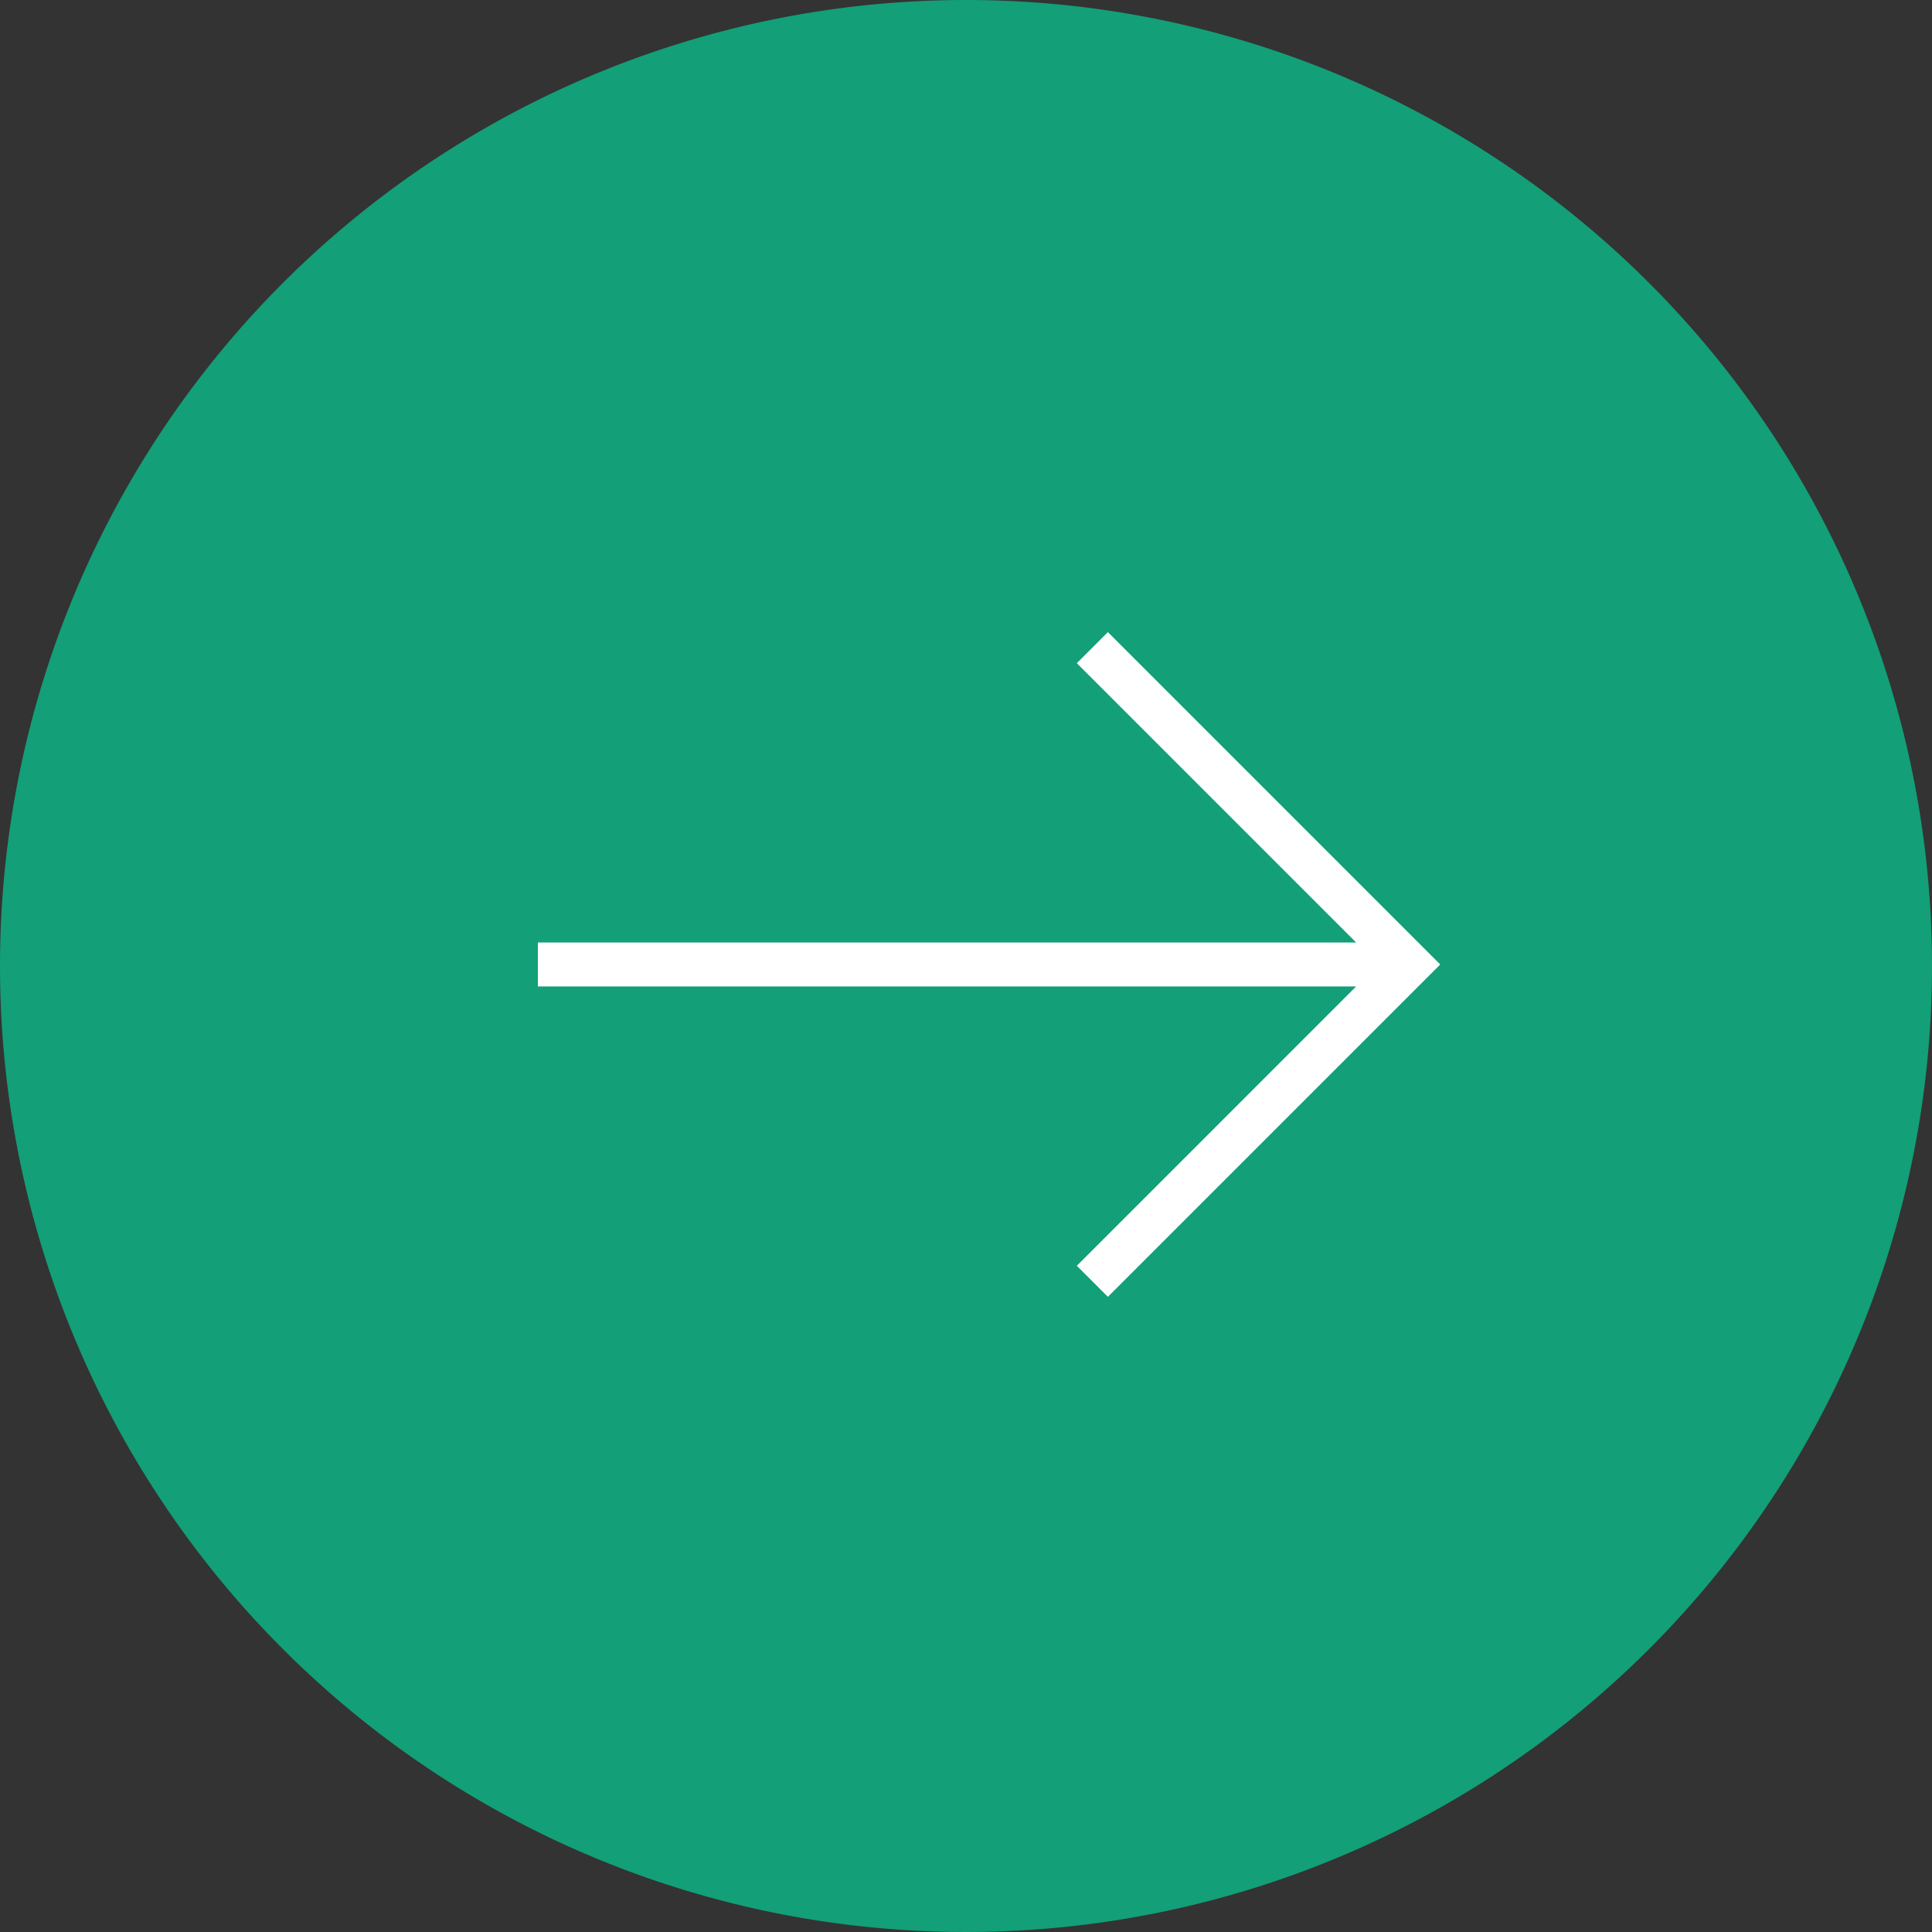
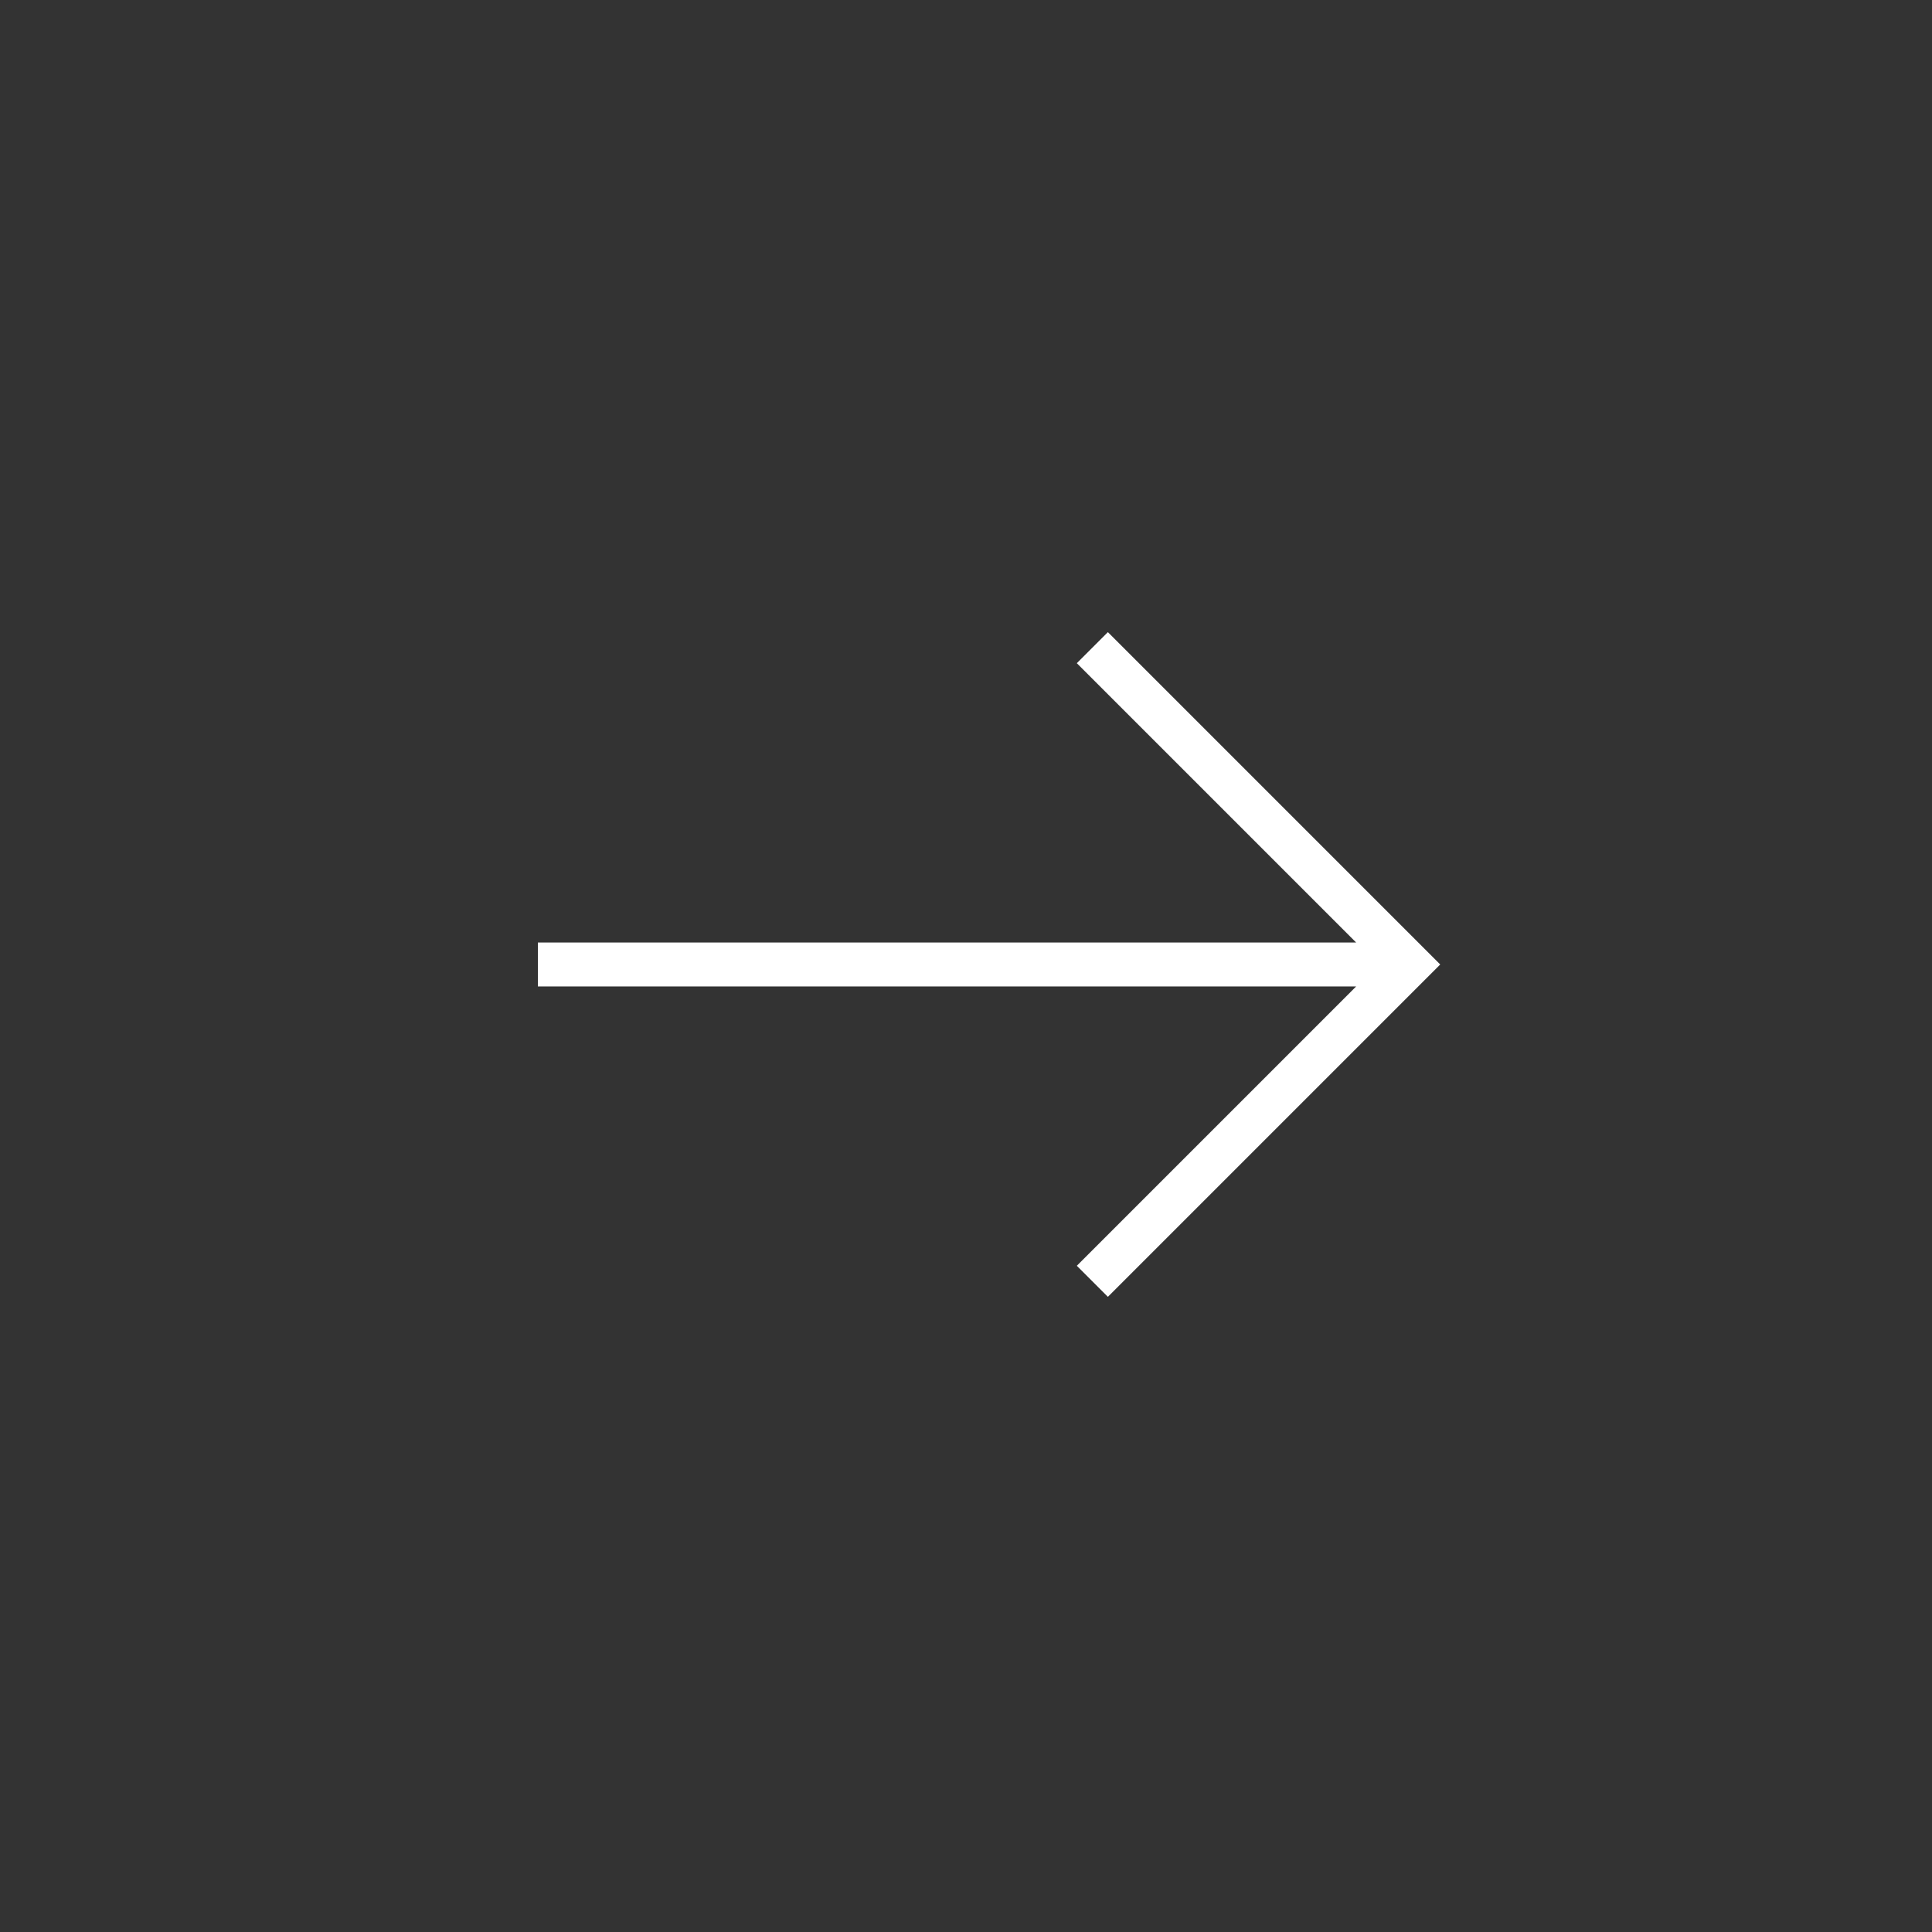
<svg xmlns="http://www.w3.org/2000/svg" width="88" height="88" viewBox="0 0 88 88">
  <rect x="0" y="0" width="88" height="88" fill="#333333" stroke="none" />
  <g id="Group_15302" data-name="Group 15302" transform="translate(-2677 -2816)">
-     <path id="Path_5049" data-name="Path 5049" d="M44,0A44,44,0,1,1,0,44,44,44,0,0,1,44,0Z" transform="translate(2677 2816)" fill="#139f77" />
    <path id="document-transfer" d="M29.255,12,43.686,26.431,29.255,40.862M43.686,26.431H4" transform="translate(2697.5 2833.5)" fill="none" stroke="#fff" stroke-width="2" />
  </g>
</svg>